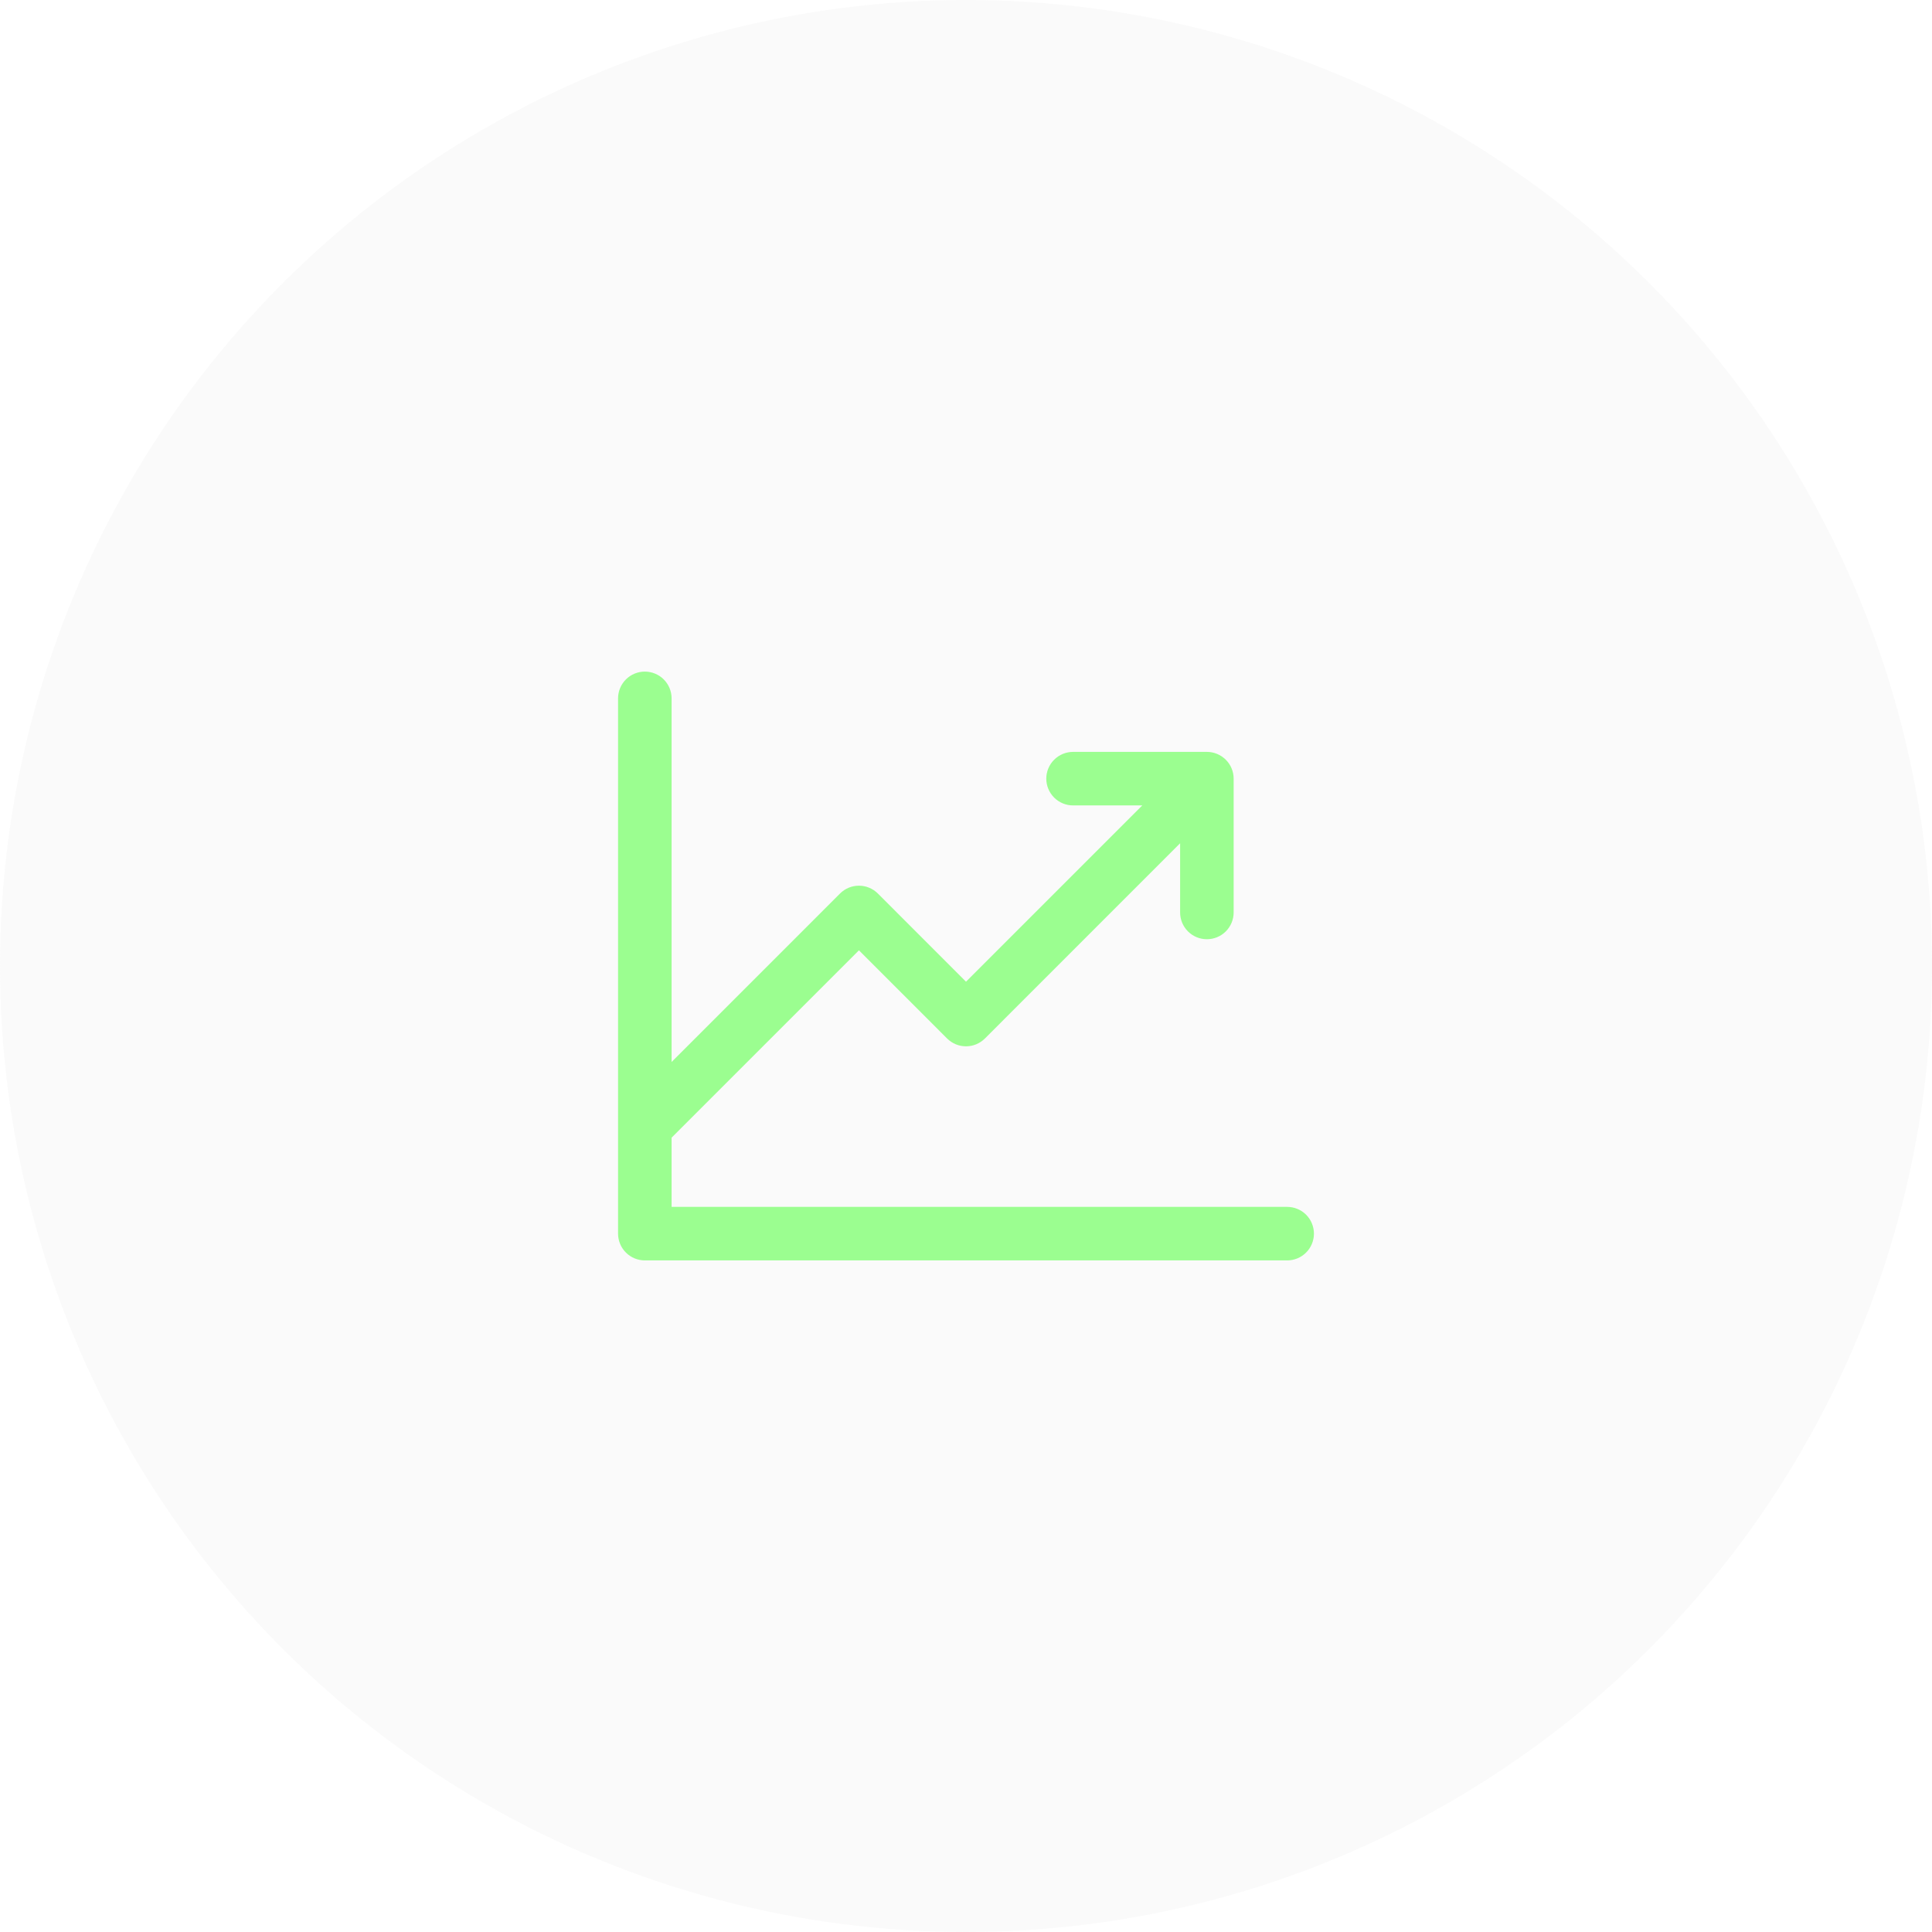
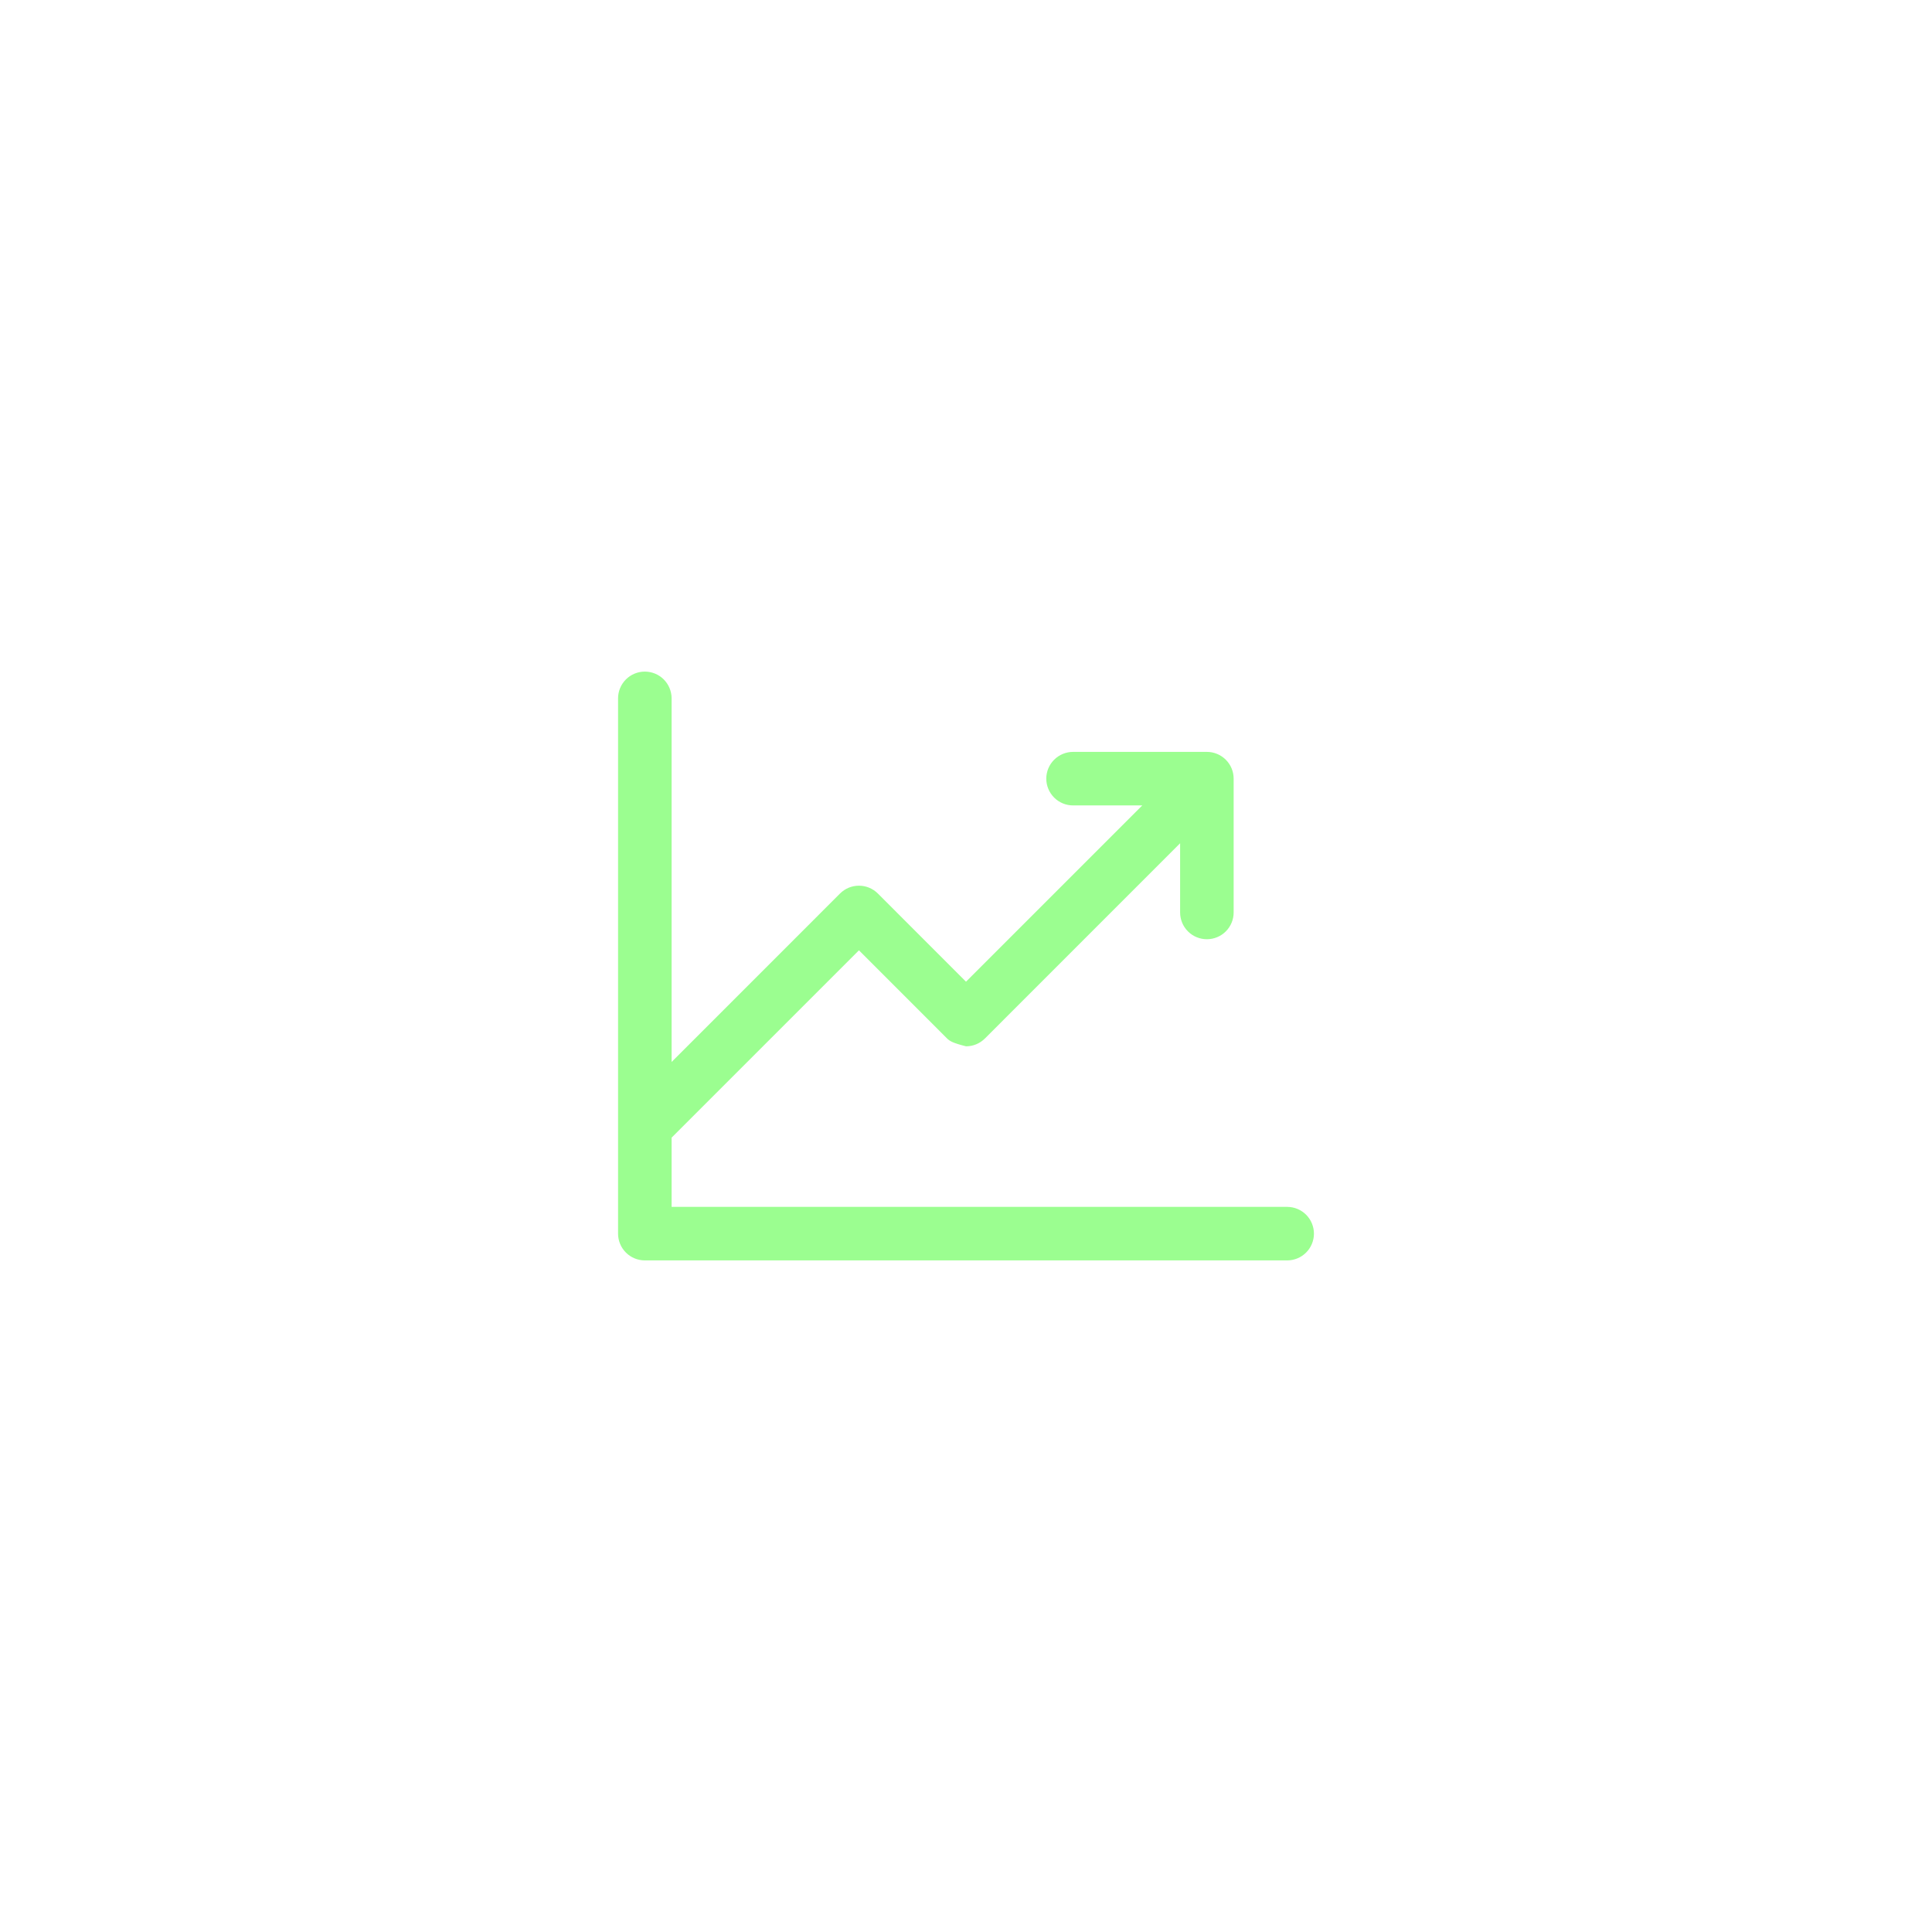
<svg xmlns="http://www.w3.org/2000/svg" width="97" height="97" viewBox="0 0 97 97" fill="none">
-   <circle cx="48.5" cy="48.5" r="48.5" fill="#D9D9D9" fill-opacity="0.11" />
-   <path d="M65.969 61.938C65.969 62.294 65.827 62.636 65.575 62.888C65.323 63.14 64.981 63.281 64.625 63.281H32.375C32.019 63.281 31.677 63.14 31.425 62.888C31.173 62.636 31.031 62.294 31.031 61.938V35.062C31.031 34.706 31.173 34.364 31.425 34.112C31.677 33.86 32.019 33.719 32.375 33.719C32.731 33.719 33.073 33.86 33.325 34.112C33.577 34.364 33.719 34.706 33.719 35.062V53.319L42.174 44.862C42.299 44.737 42.447 44.638 42.61 44.57C42.774 44.502 42.948 44.468 43.125 44.468C43.302 44.468 43.476 44.502 43.64 44.57C43.803 44.638 43.951 44.737 44.076 44.862L48.5 49.288L57.35 40.438H53.875C53.519 40.438 53.177 40.296 52.925 40.044C52.673 39.792 52.531 39.45 52.531 39.094C52.531 38.737 52.673 38.396 52.925 38.144C53.177 37.892 53.519 37.75 53.875 37.75H60.594C60.95 37.75 61.292 37.892 61.544 38.144C61.796 38.396 61.938 38.737 61.938 39.094V45.812C61.938 46.169 61.796 46.511 61.544 46.763C61.292 47.015 60.95 47.156 60.594 47.156C60.237 47.156 59.896 47.015 59.644 46.763C59.392 46.511 59.25 46.169 59.25 45.812V42.337L49.451 52.138C49.326 52.263 49.178 52.362 49.015 52.43C48.851 52.498 48.677 52.532 48.5 52.532C48.323 52.532 48.149 52.498 47.985 52.43C47.822 52.362 47.674 52.263 47.549 52.138L43.125 47.712L33.719 57.118V60.594H64.625C64.981 60.594 65.323 60.735 65.575 60.987C65.827 61.239 65.969 61.581 65.969 61.938Z" fill="#9BFE90" />
+   <path d="M65.969 61.938C65.969 62.294 65.827 62.636 65.575 62.888C65.323 63.14 64.981 63.281 64.625 63.281H32.375C32.019 63.281 31.677 63.14 31.425 62.888C31.173 62.636 31.031 62.294 31.031 61.938V35.062C31.031 34.706 31.173 34.364 31.425 34.112C31.677 33.86 32.019 33.719 32.375 33.719C32.731 33.719 33.073 33.86 33.325 34.112C33.577 34.364 33.719 34.706 33.719 35.062V53.319L42.174 44.862C42.299 44.737 42.447 44.638 42.61 44.57C42.774 44.502 42.948 44.468 43.125 44.468C43.302 44.468 43.476 44.502 43.64 44.57C43.803 44.638 43.951 44.737 44.076 44.862L48.5 49.288L57.35 40.438H53.875C53.519 40.438 53.177 40.296 52.925 40.044C52.673 39.792 52.531 39.45 52.531 39.094C52.531 38.737 52.673 38.396 52.925 38.144C53.177 37.892 53.519 37.75 53.875 37.75H60.594C60.95 37.75 61.292 37.892 61.544 38.144C61.796 38.396 61.938 38.737 61.938 39.094V45.812C61.938 46.169 61.796 46.511 61.544 46.763C61.292 47.015 60.95 47.156 60.594 47.156C60.237 47.156 59.896 47.015 59.644 46.763C59.392 46.511 59.25 46.169 59.25 45.812V42.337L49.451 52.138C49.326 52.263 49.178 52.362 49.015 52.43C48.851 52.498 48.677 52.532 48.5 52.532C47.822 52.362 47.674 52.263 47.549 52.138L43.125 47.712L33.719 57.118V60.594H64.625C64.981 60.594 65.323 60.735 65.575 60.987C65.827 61.239 65.969 61.581 65.969 61.938Z" fill="#9BFE90" />
</svg>